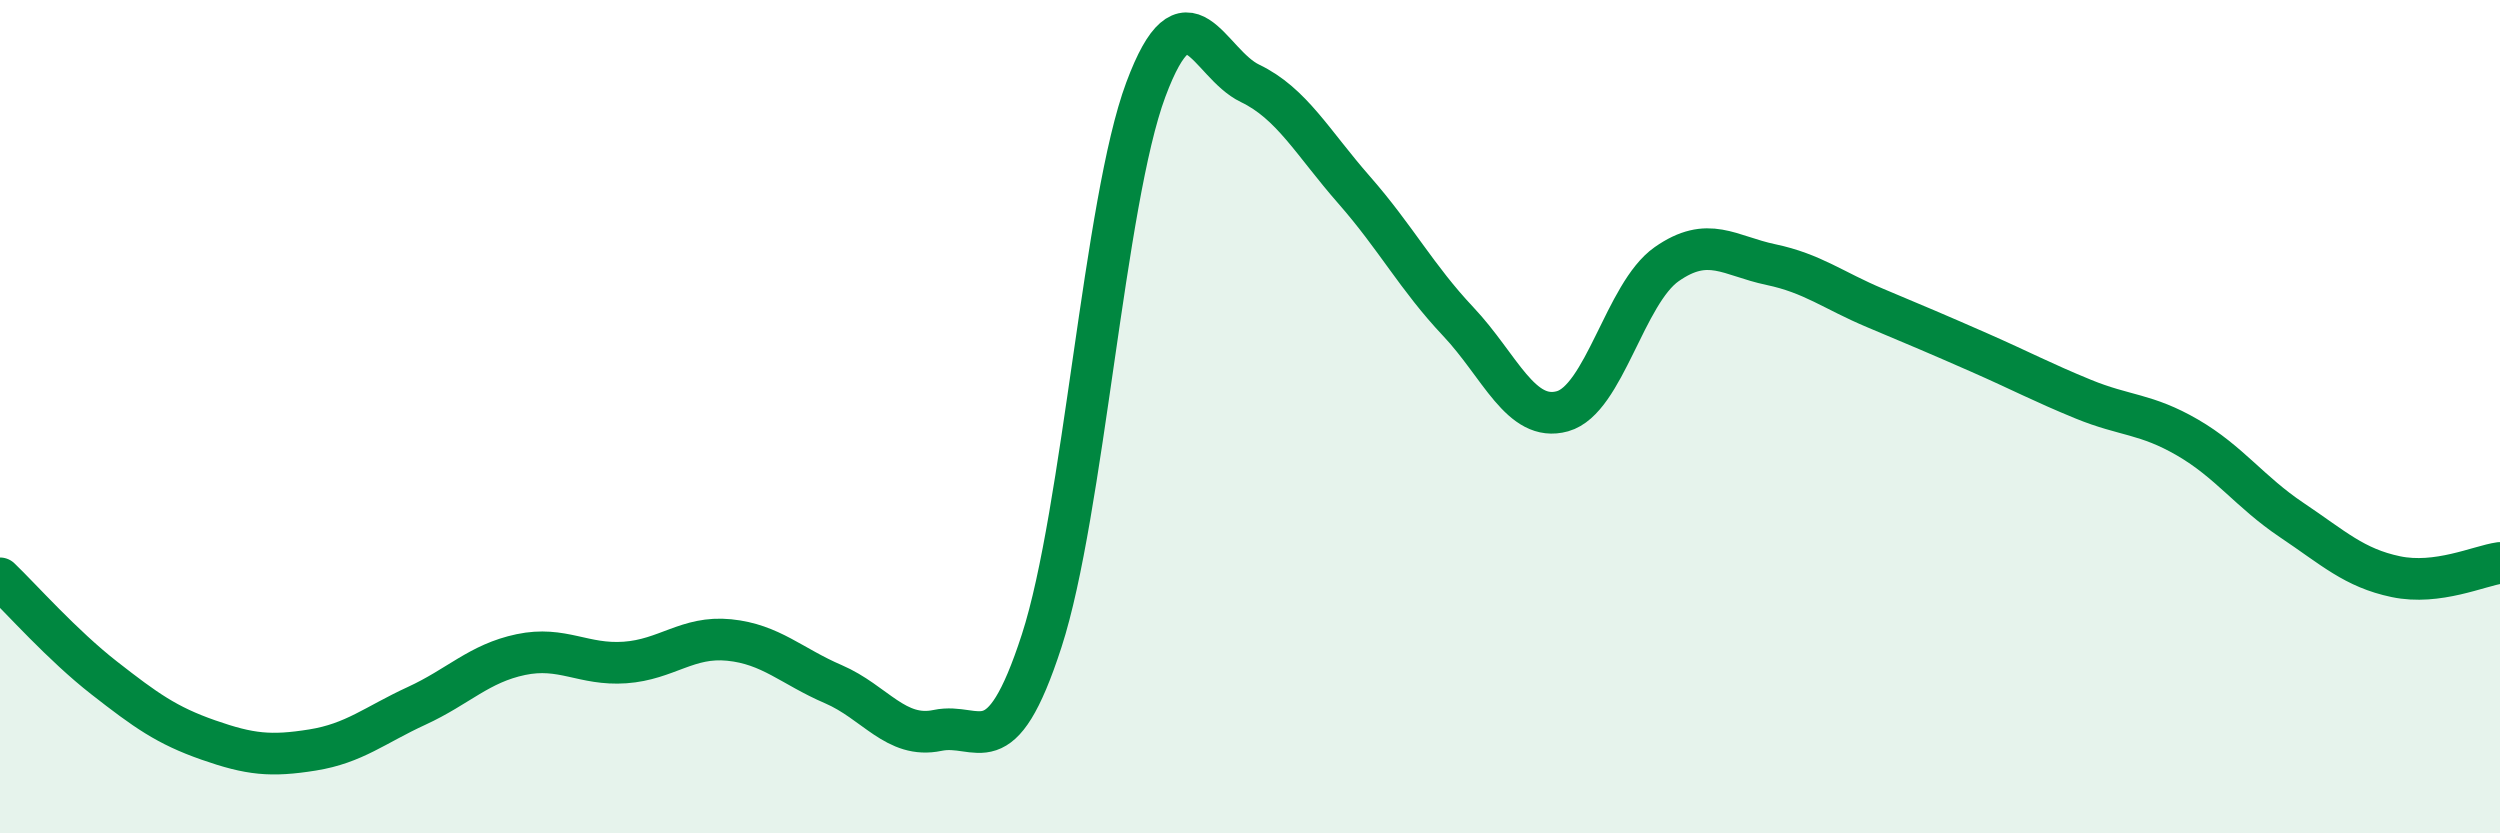
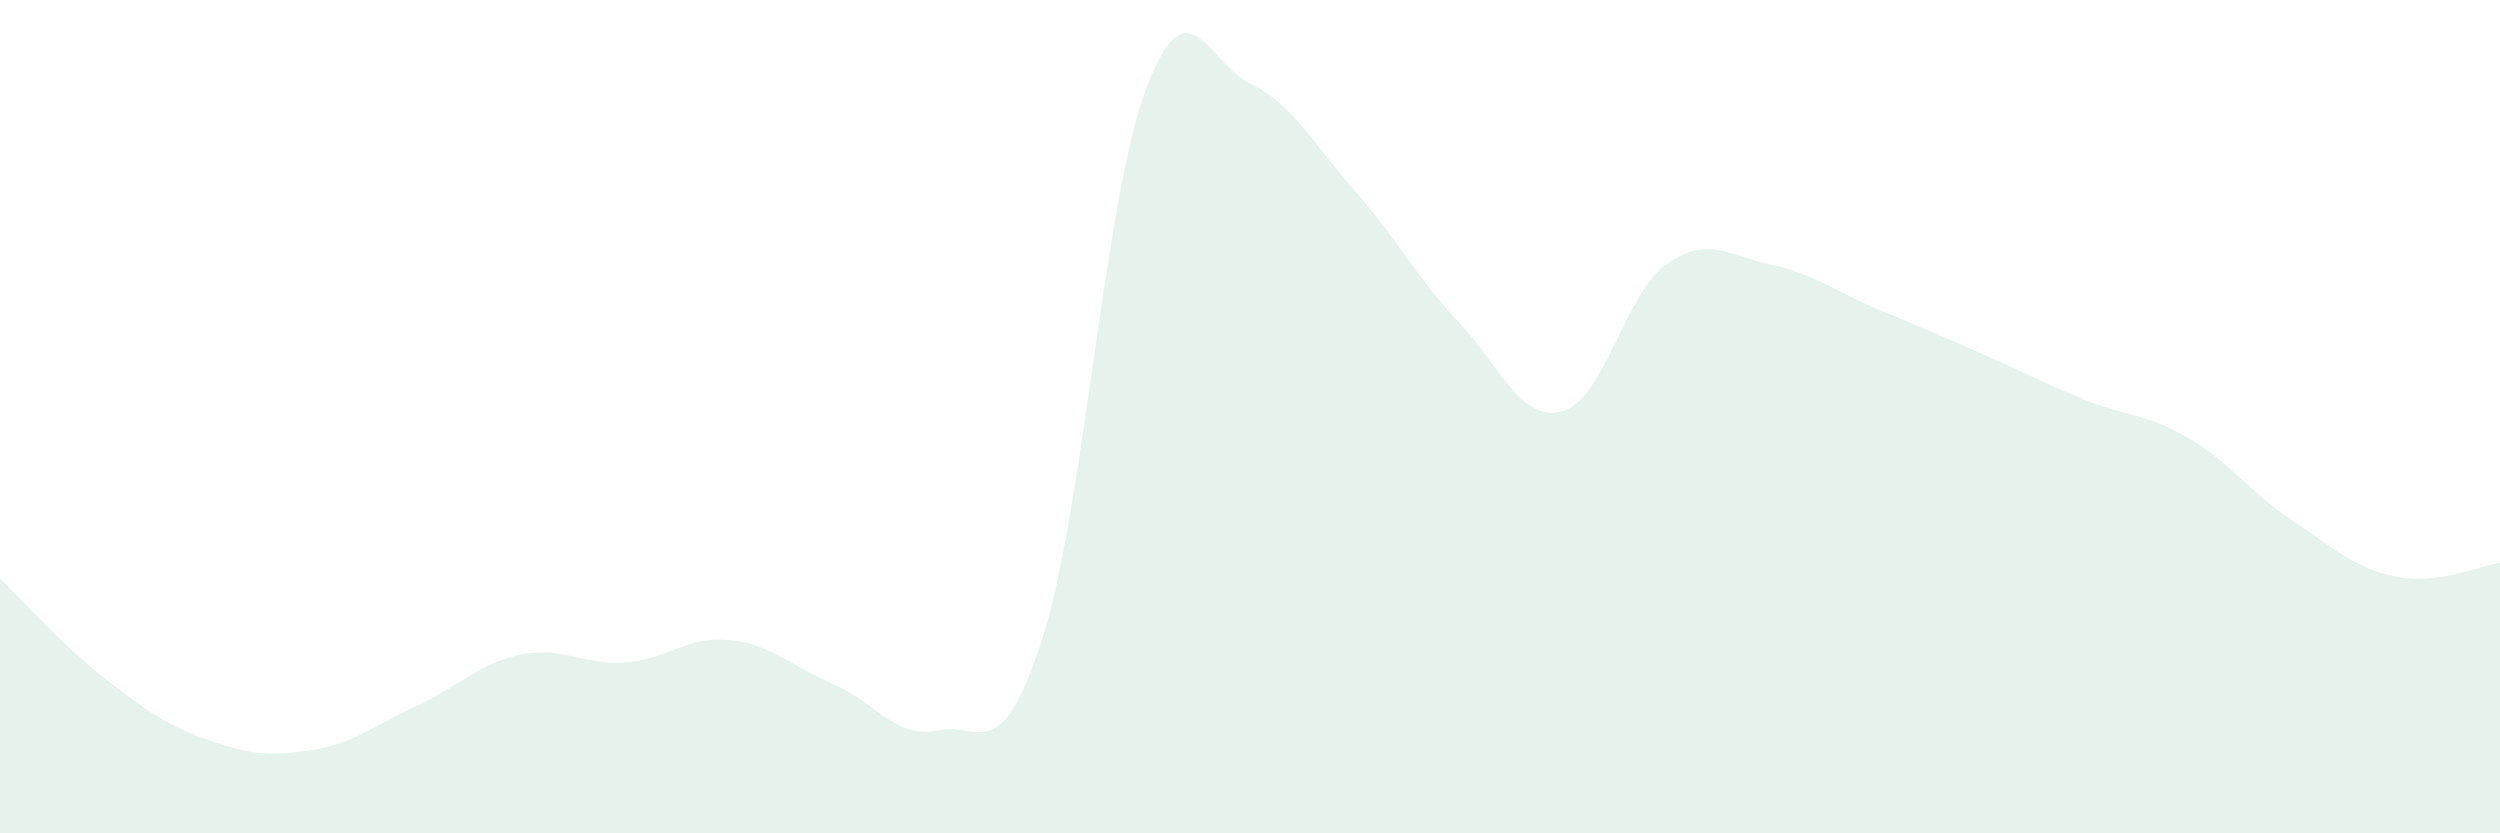
<svg xmlns="http://www.w3.org/2000/svg" width="60" height="20" viewBox="0 0 60 20">
  <path d="M 0,13.88 C 0.5,14.36 1.5,15.49 2.5,16.27 C 3.5,17.05 4,17.41 5,17.76 C 6,18.11 6.5,18.16 7.5,18 C 8.5,17.84 9,17.4 10,16.94 C 11,16.48 11.5,15.92 12.5,15.71 C 13.5,15.5 14,15.97 15,15.9 C 16,15.83 16.5,15.26 17.5,15.36 C 18.5,15.46 19,15.99 20,16.42 C 21,16.85 21.5,17.74 22.5,17.53 C 23.5,17.32 24,18.46 25,15.38 C 26,12.3 26.5,4.83 27.5,2.15 C 28.5,-0.53 29,1.52 30,2 C 31,2.48 31.5,3.42 32.5,4.56 C 33.5,5.7 34,6.66 35,7.72 C 36,8.78 36.5,10.15 37.5,9.87 C 38.5,9.59 39,7.04 40,6.34 C 41,5.64 41.5,6.14 42.5,6.35 C 43.5,6.56 44,6.97 45,7.39 C 46,7.81 46.5,8.02 47.5,8.46 C 48.5,8.9 49,9.17 50,9.58 C 51,9.99 51.5,9.92 52.5,10.5 C 53.5,11.08 54,11.81 55,12.48 C 56,13.15 56.5,13.63 57.5,13.84 C 58.5,14.05 59.5,13.58 60,13.51L60 20L0 20Z" fill="#008740" opacity="0.1" stroke-linecap="round" stroke-linejoin="round" />
-   <path d="M 0,13.88 C 0.5,14.36 1.5,15.49 2.5,16.27 C 3.5,17.05 4,17.41 5,17.76 C 6,18.11 6.5,18.16 7.5,18 C 8.5,17.84 9,17.4 10,16.94 C 11,16.48 11.5,15.92 12.5,15.71 C 13.5,15.5 14,15.97 15,15.9 C 16,15.83 16.5,15.26 17.5,15.36 C 18.5,15.46 19,15.99 20,16.42 C 21,16.85 21.5,17.74 22.5,17.53 C 23.5,17.32 24,18.46 25,15.38 C 26,12.3 26.5,4.83 27.5,2.15 C 28.5,-0.53 29,1.52 30,2 C 31,2.48 31.5,3.42 32.5,4.56 C 33.5,5.7 34,6.66 35,7.72 C 36,8.78 36.5,10.15 37.5,9.87 C 38.5,9.59 39,7.04 40,6.34 C 41,5.64 41.5,6.14 42.5,6.35 C 43.5,6.56 44,6.97 45,7.39 C 46,7.81 46.5,8.02 47.5,8.46 C 48.5,8.9 49,9.17 50,9.58 C 51,9.99 51.5,9.92 52.5,10.5 C 53.5,11.08 54,11.81 55,12.48 C 56,13.15 56.5,13.63 57.5,13.84 C 58.5,14.05 59.5,13.58 60,13.51" stroke="#008740" stroke-width="1" fill="none" stroke-linecap="round" stroke-linejoin="round" />
</svg>